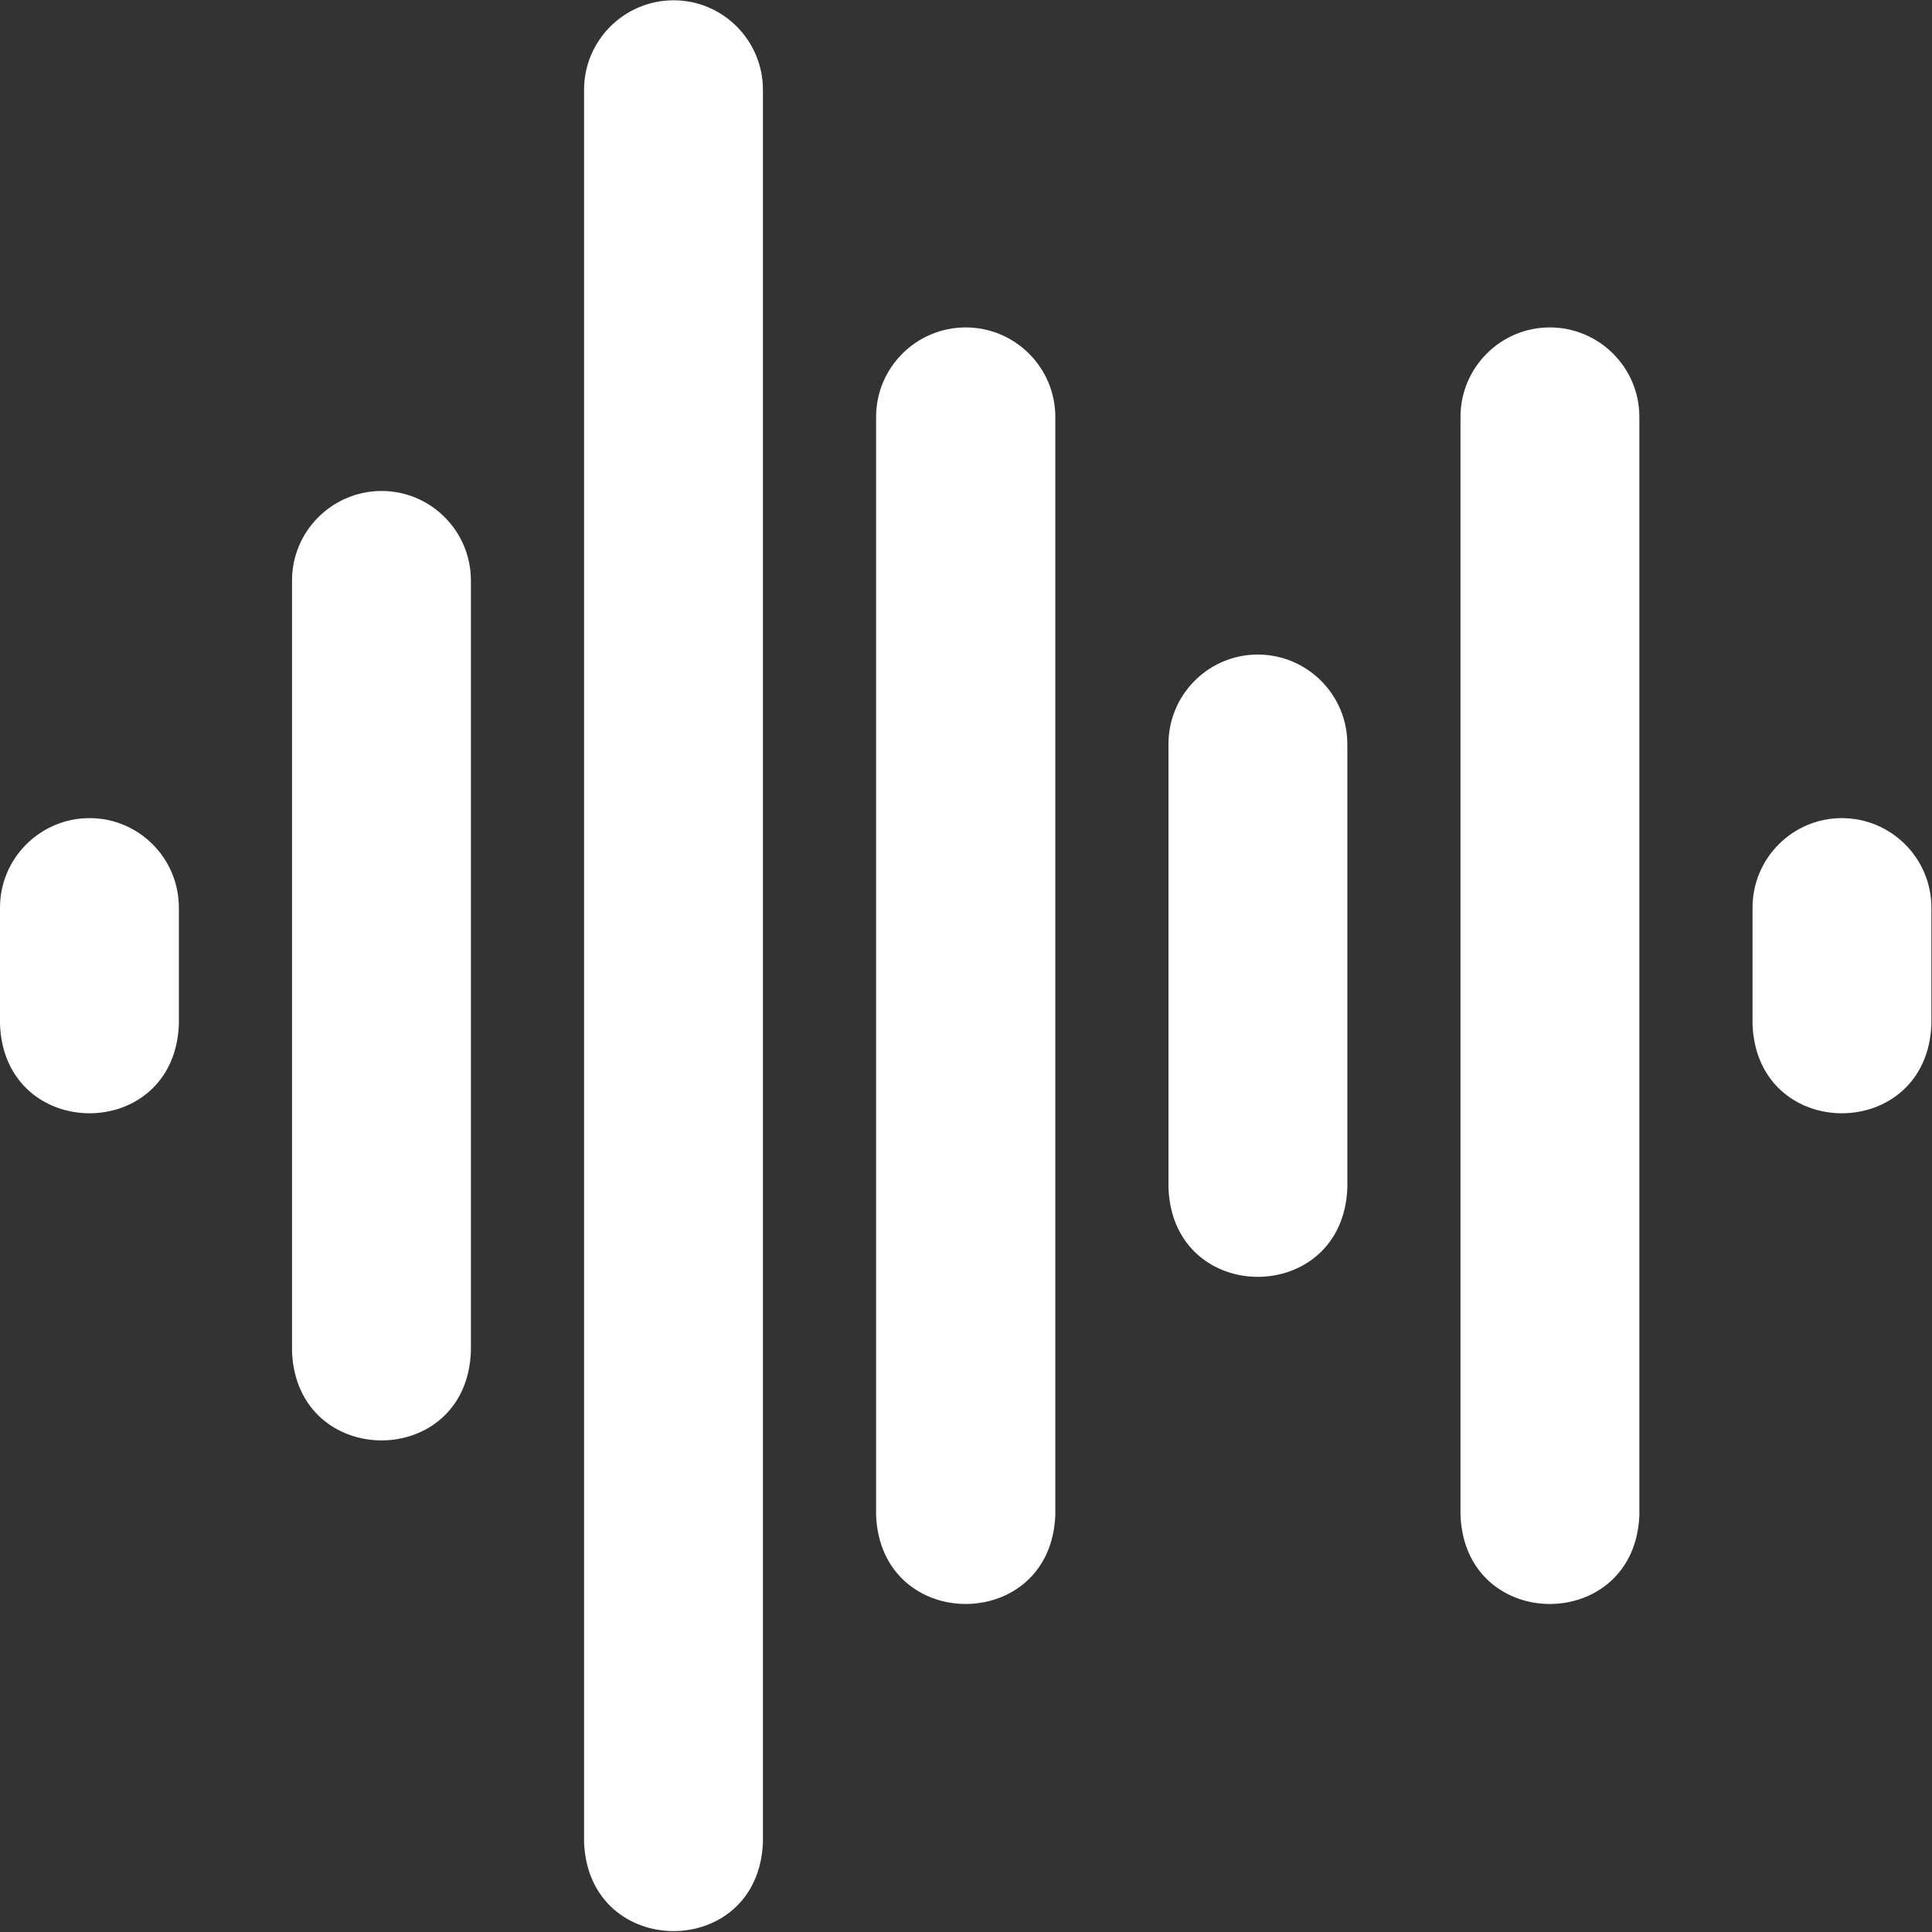
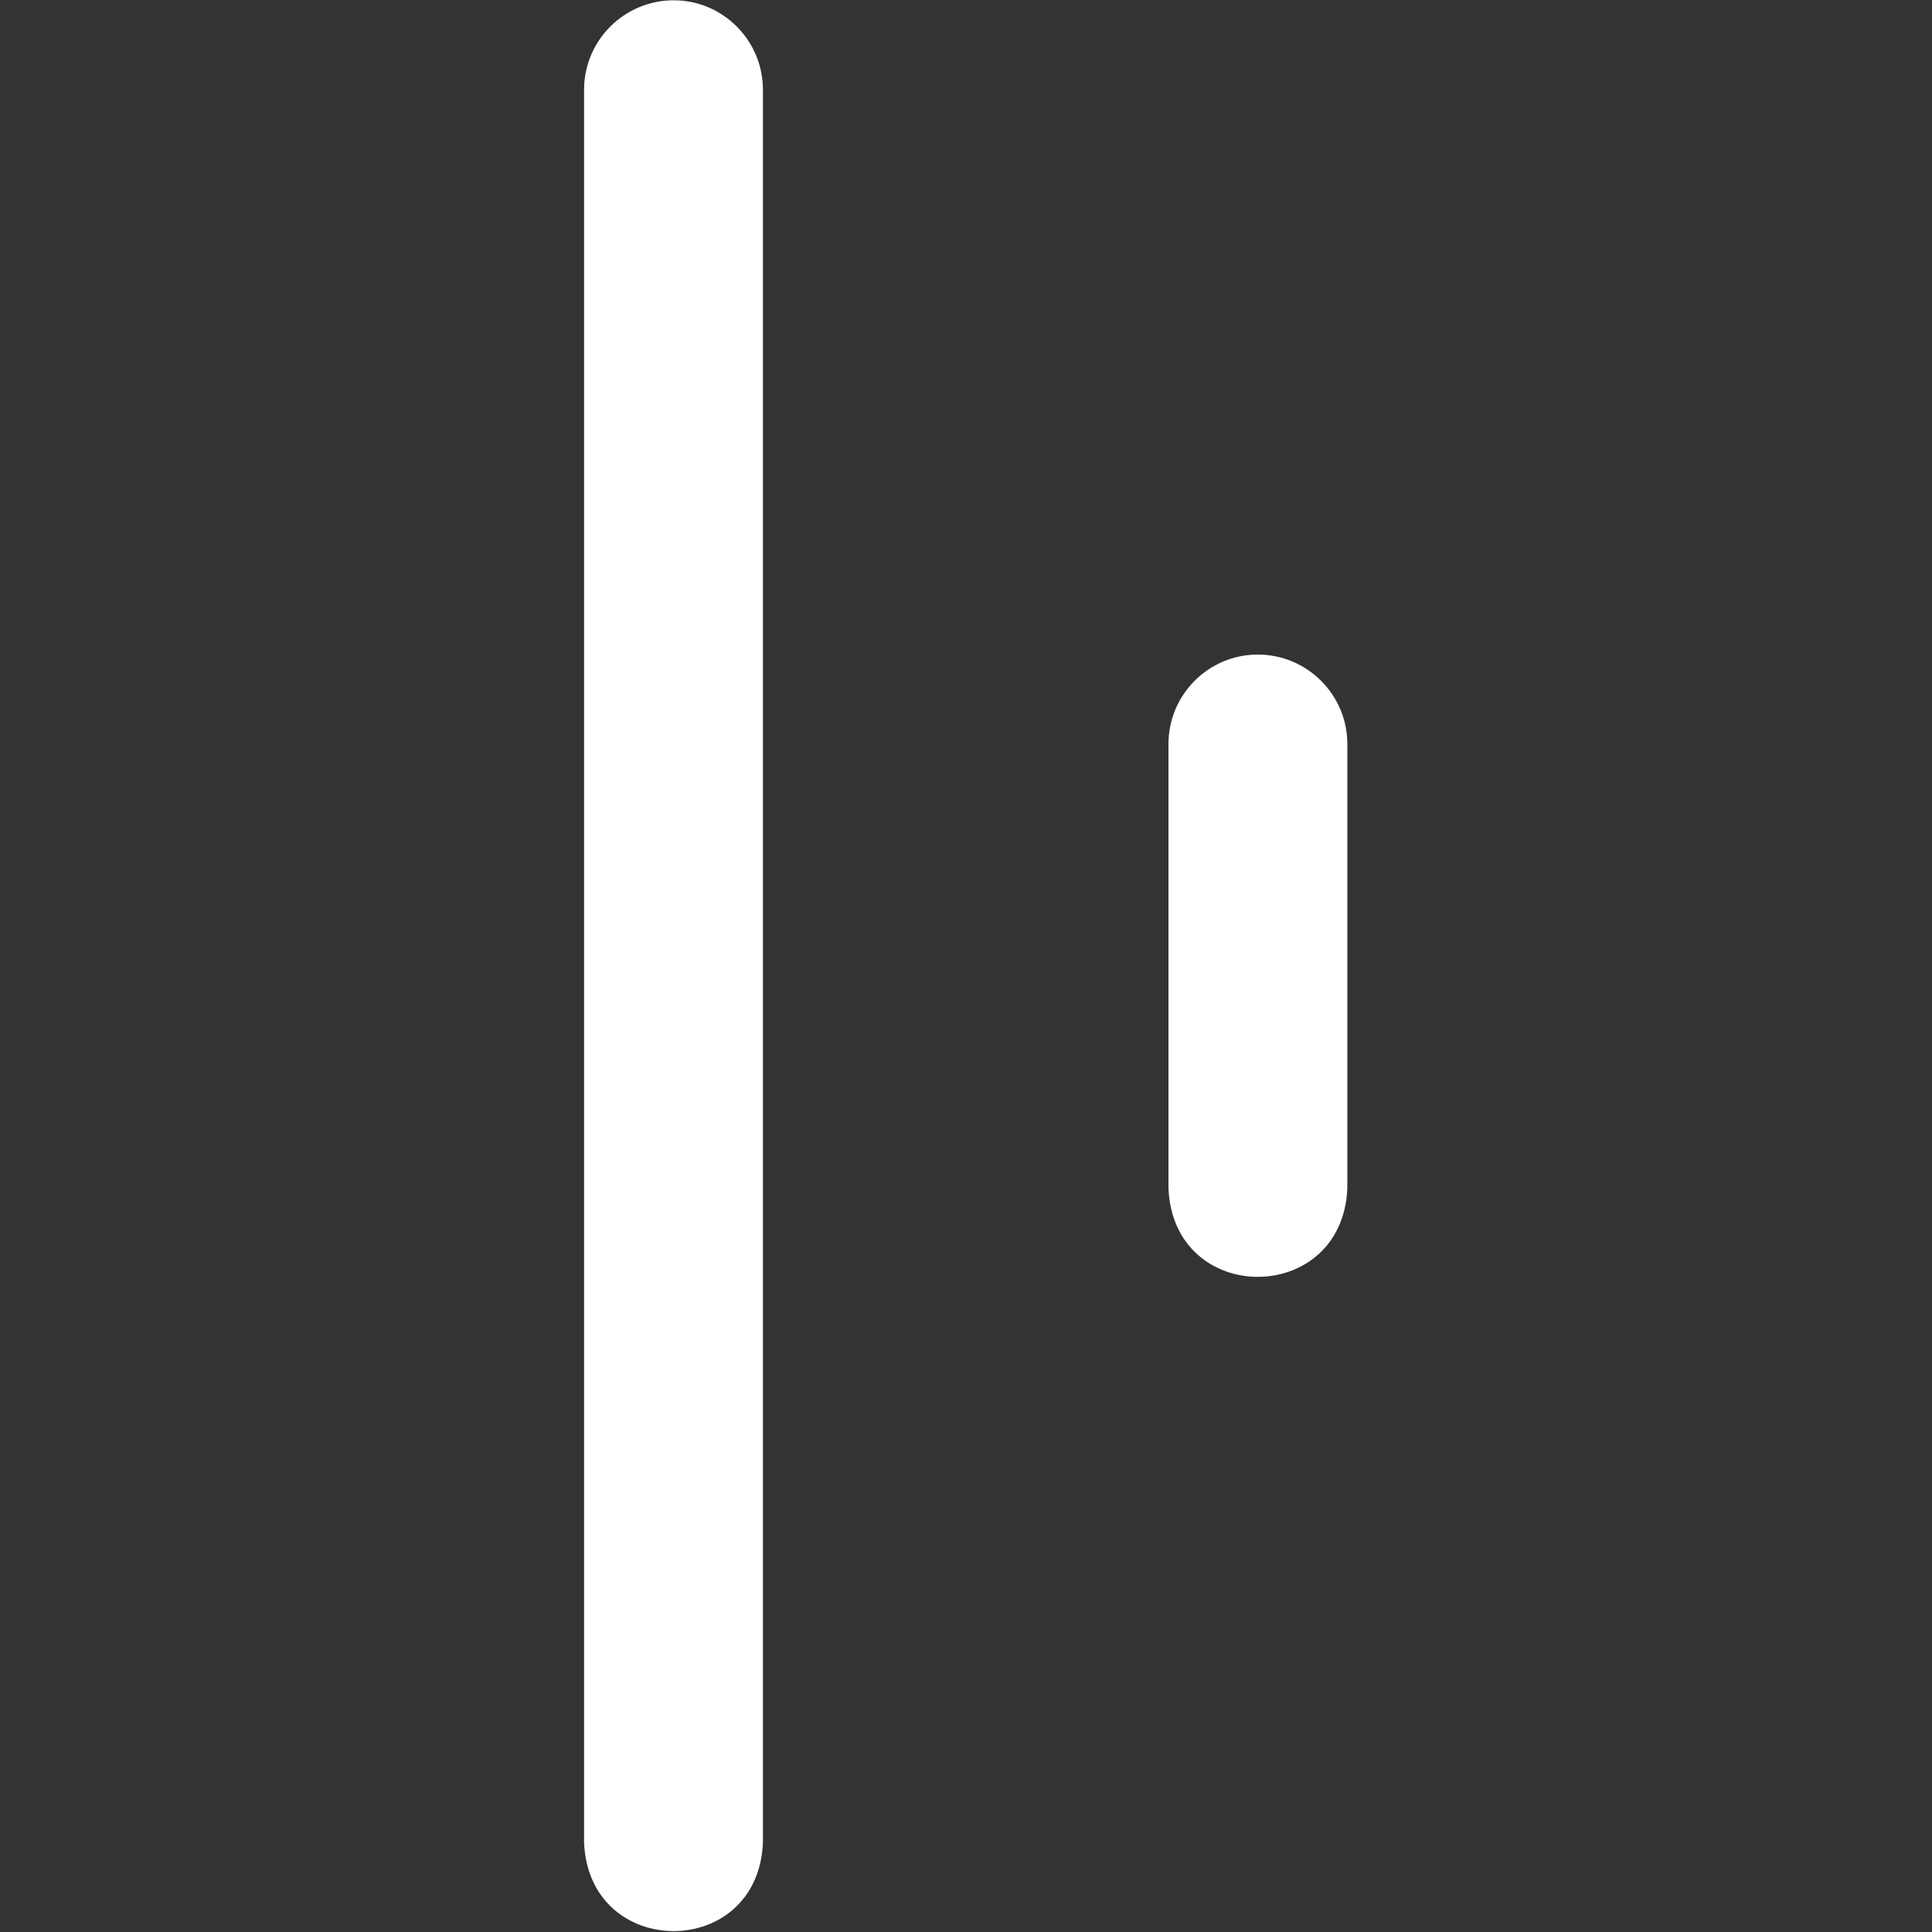
<svg xmlns="http://www.w3.org/2000/svg" width="100%" height="100%" viewBox="0 0 2134 2134" version="1.1" xml:space="preserve" style="fill-rule:evenodd;clip-rule:evenodd;stroke-linejoin:round;stroke-miterlimit:2;">
  <rect x="0" y="0" width="2134" height="2134" fill="#333333" stroke="none" />
  <g>
-     <path d="M1711.8,361.654c-54.367,0 -98.596,44.329 -98.596,98.821l0,1213.03c4.975,131.138 192.625,130.667 197.567,0l-0,-1213.03c-0,-54.487 -44.396,-98.821 -98.971,-98.821Z" style="fill:#fff;fill-rule:nonzero;" />
-     <path d="M1066.67,361.654c-54.575,0 -98.971,44.329 -98.971,98.821l-0,1213.03c4.987,130.954 193.004,130.85 197.946,0l-0,-1213.03c-0,-54.487 -44.4,-98.821 -98.975,-98.821Z" style="fill:#fff;fill-rule:nonzero;" />
    <path d="M1389.23,722.988c-54.362,-0 -98.587,44.329 -98.587,98.82l-0,490.363c4.975,131.146 192.621,130.658 197.562,-0l0,-490.363c0,-54.491 -44.4,-98.82 -98.975,-98.82Z" style="fill:#fff;fill-rule:nonzero;" />
-     <path d="M2034.36,903.658c-54.363,0 -98.592,44.33 -98.592,98.821l-0,129.025c4.975,131.142 192.621,130.663 197.562,0l0,-129.025c0,-54.492 -44.395,-98.821 -98.97,-98.821Z" style="fill:#fff;fill-rule:nonzero;" />
-     <path d="M98.975,903.658c-54.575,0 -98.975,44.33 -98.975,98.817l0,129.025c4.992,130.758 192.637,131.046 197.563,0l-0.001,-129.025c0,-54.487 -44.225,-98.817 -98.587,-98.817Z" style="fill:#fff;fill-rule:nonzero;" />
-     <path d="M421.538,542.321c-54.575,-0 -98.976,44.329 -98.976,98.821l0,851.691c4.992,130.767 192.642,131.042 197.571,0l0,-851.691c0,-54.492 -44.229,-98.821 -98.596,-98.821Z" style="fill:#fff;fill-rule:nonzero;" />
    <path d="M744.104,0.321c-54.575,-0 -98.971,44.329 -98.971,98.821l0,1935.69c4.988,130.763 192.634,131.042 197.563,0l-0,-1935.69c-0,-54.492 -44.229,-98.821 -98.592,-98.821Z" style="fill:#fff;fill-rule:nonzero;" />
  </g>
</svg>